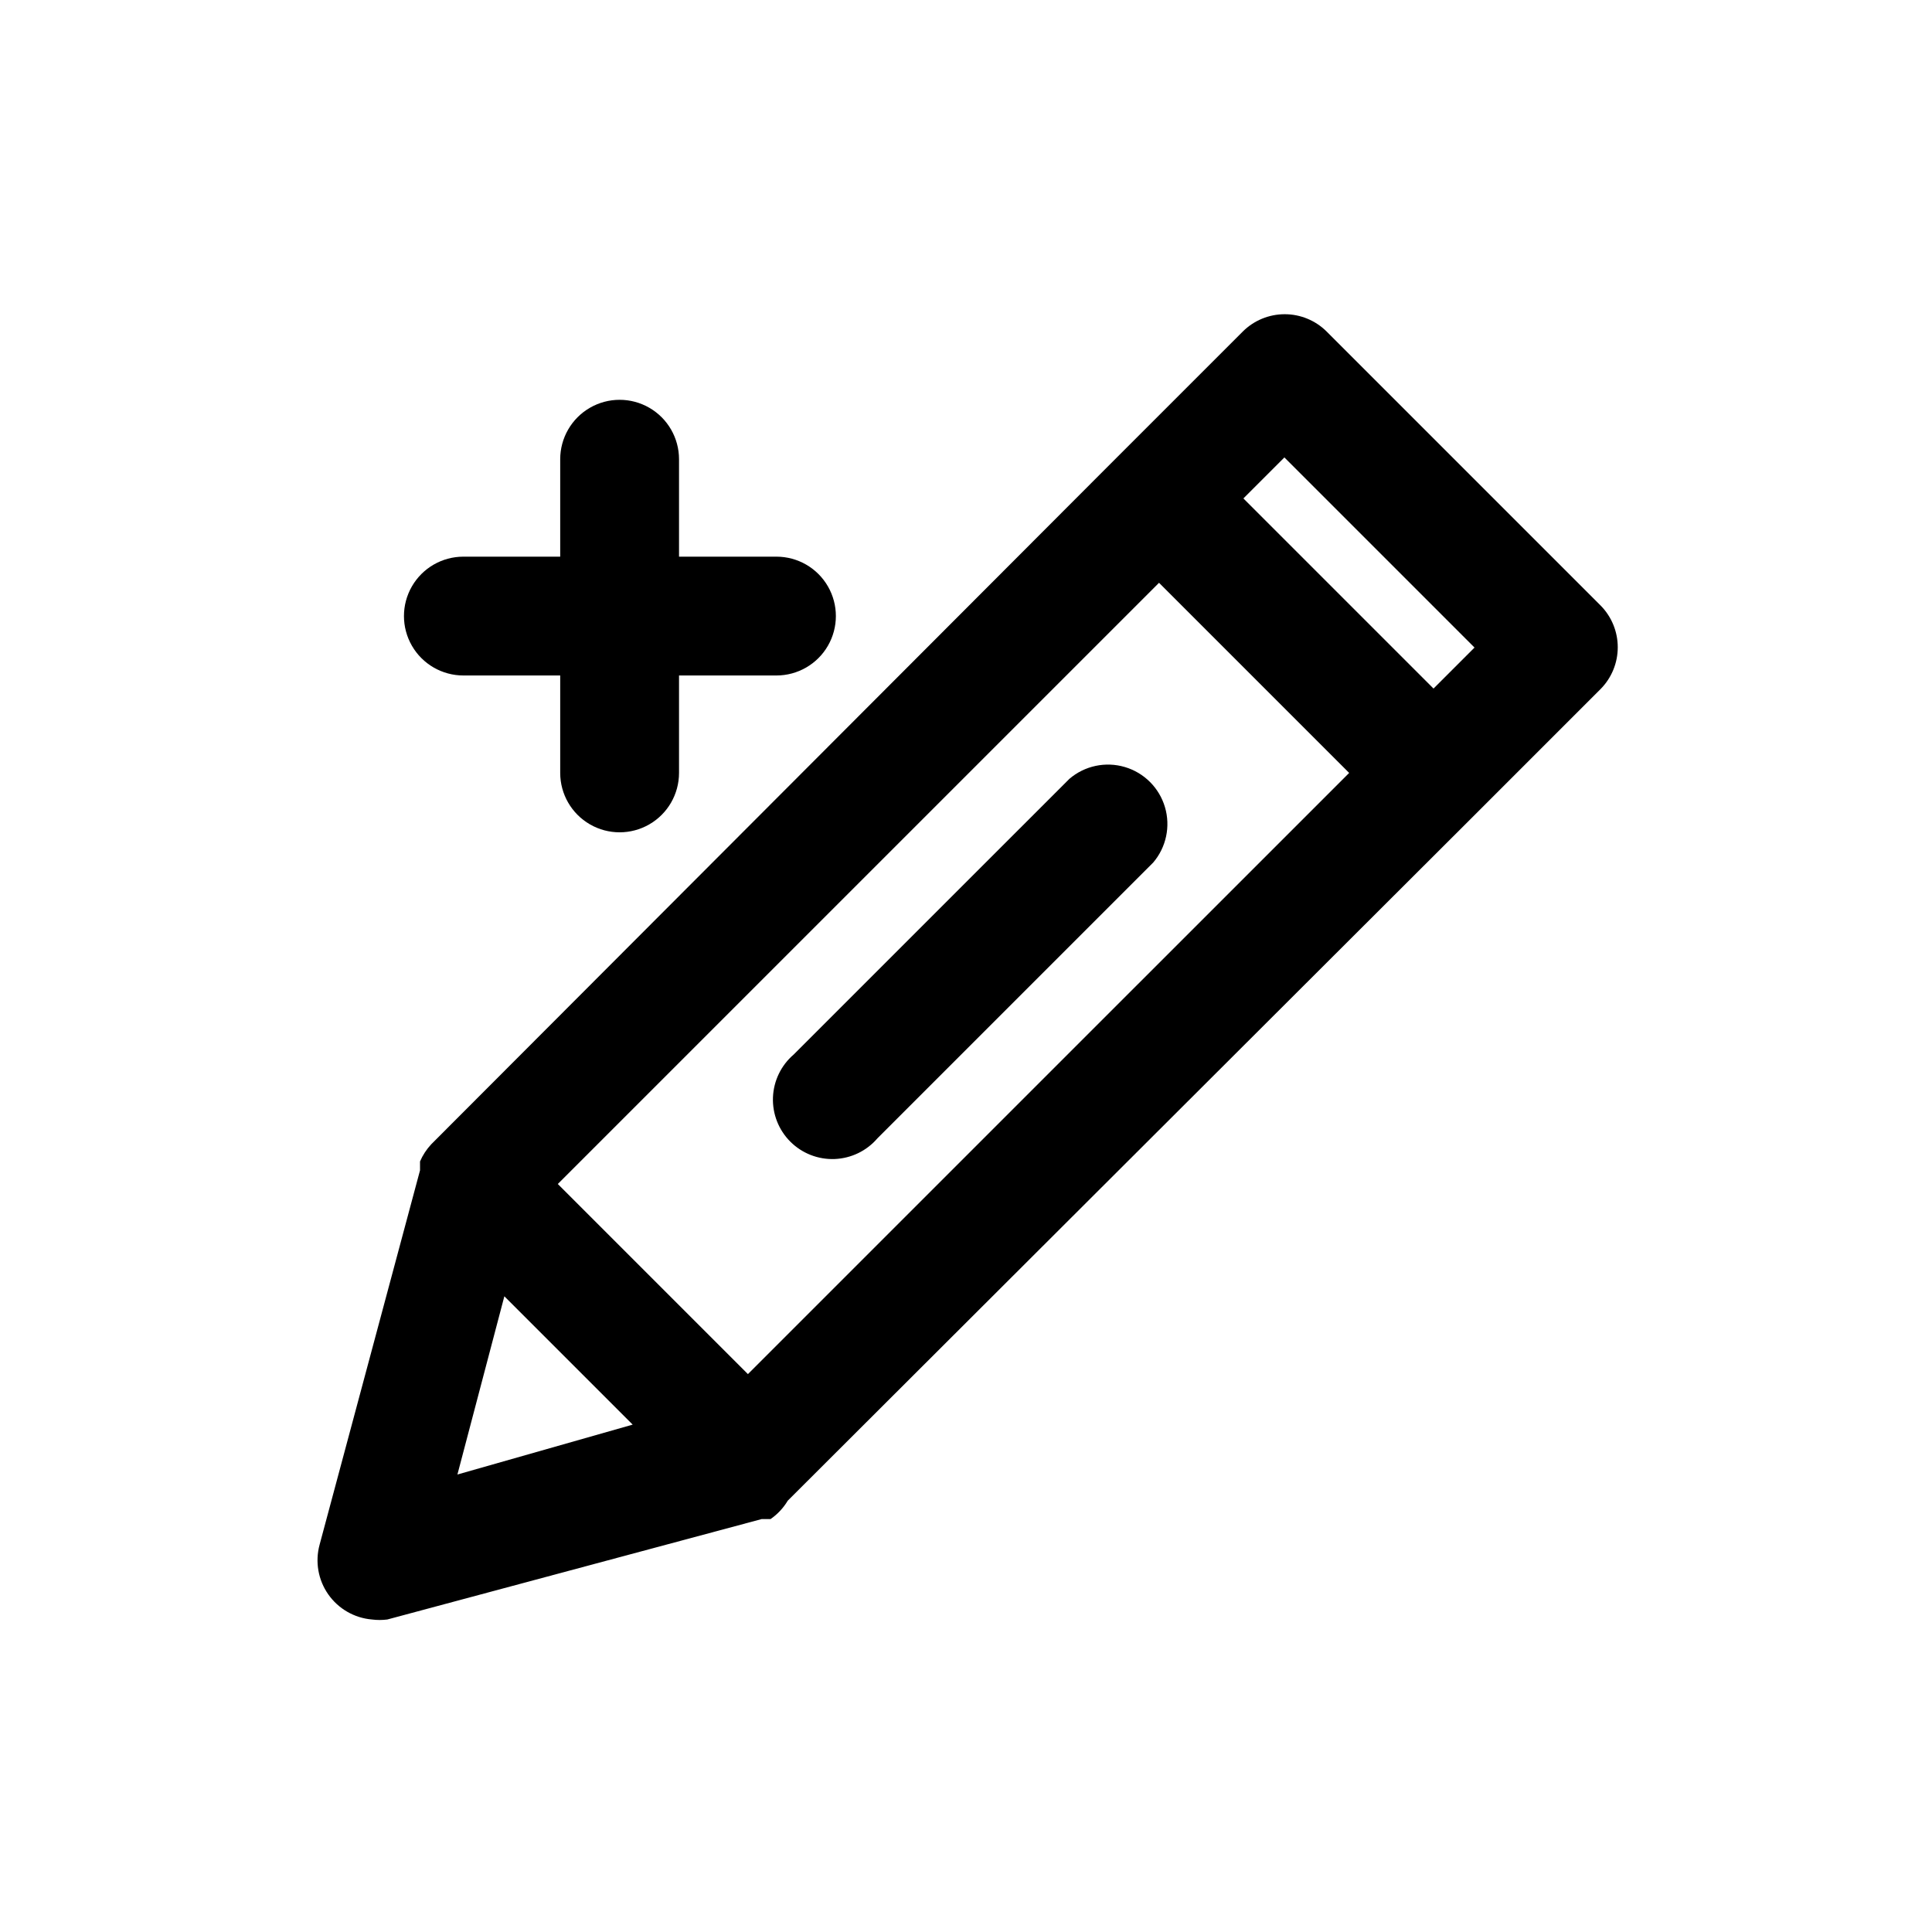
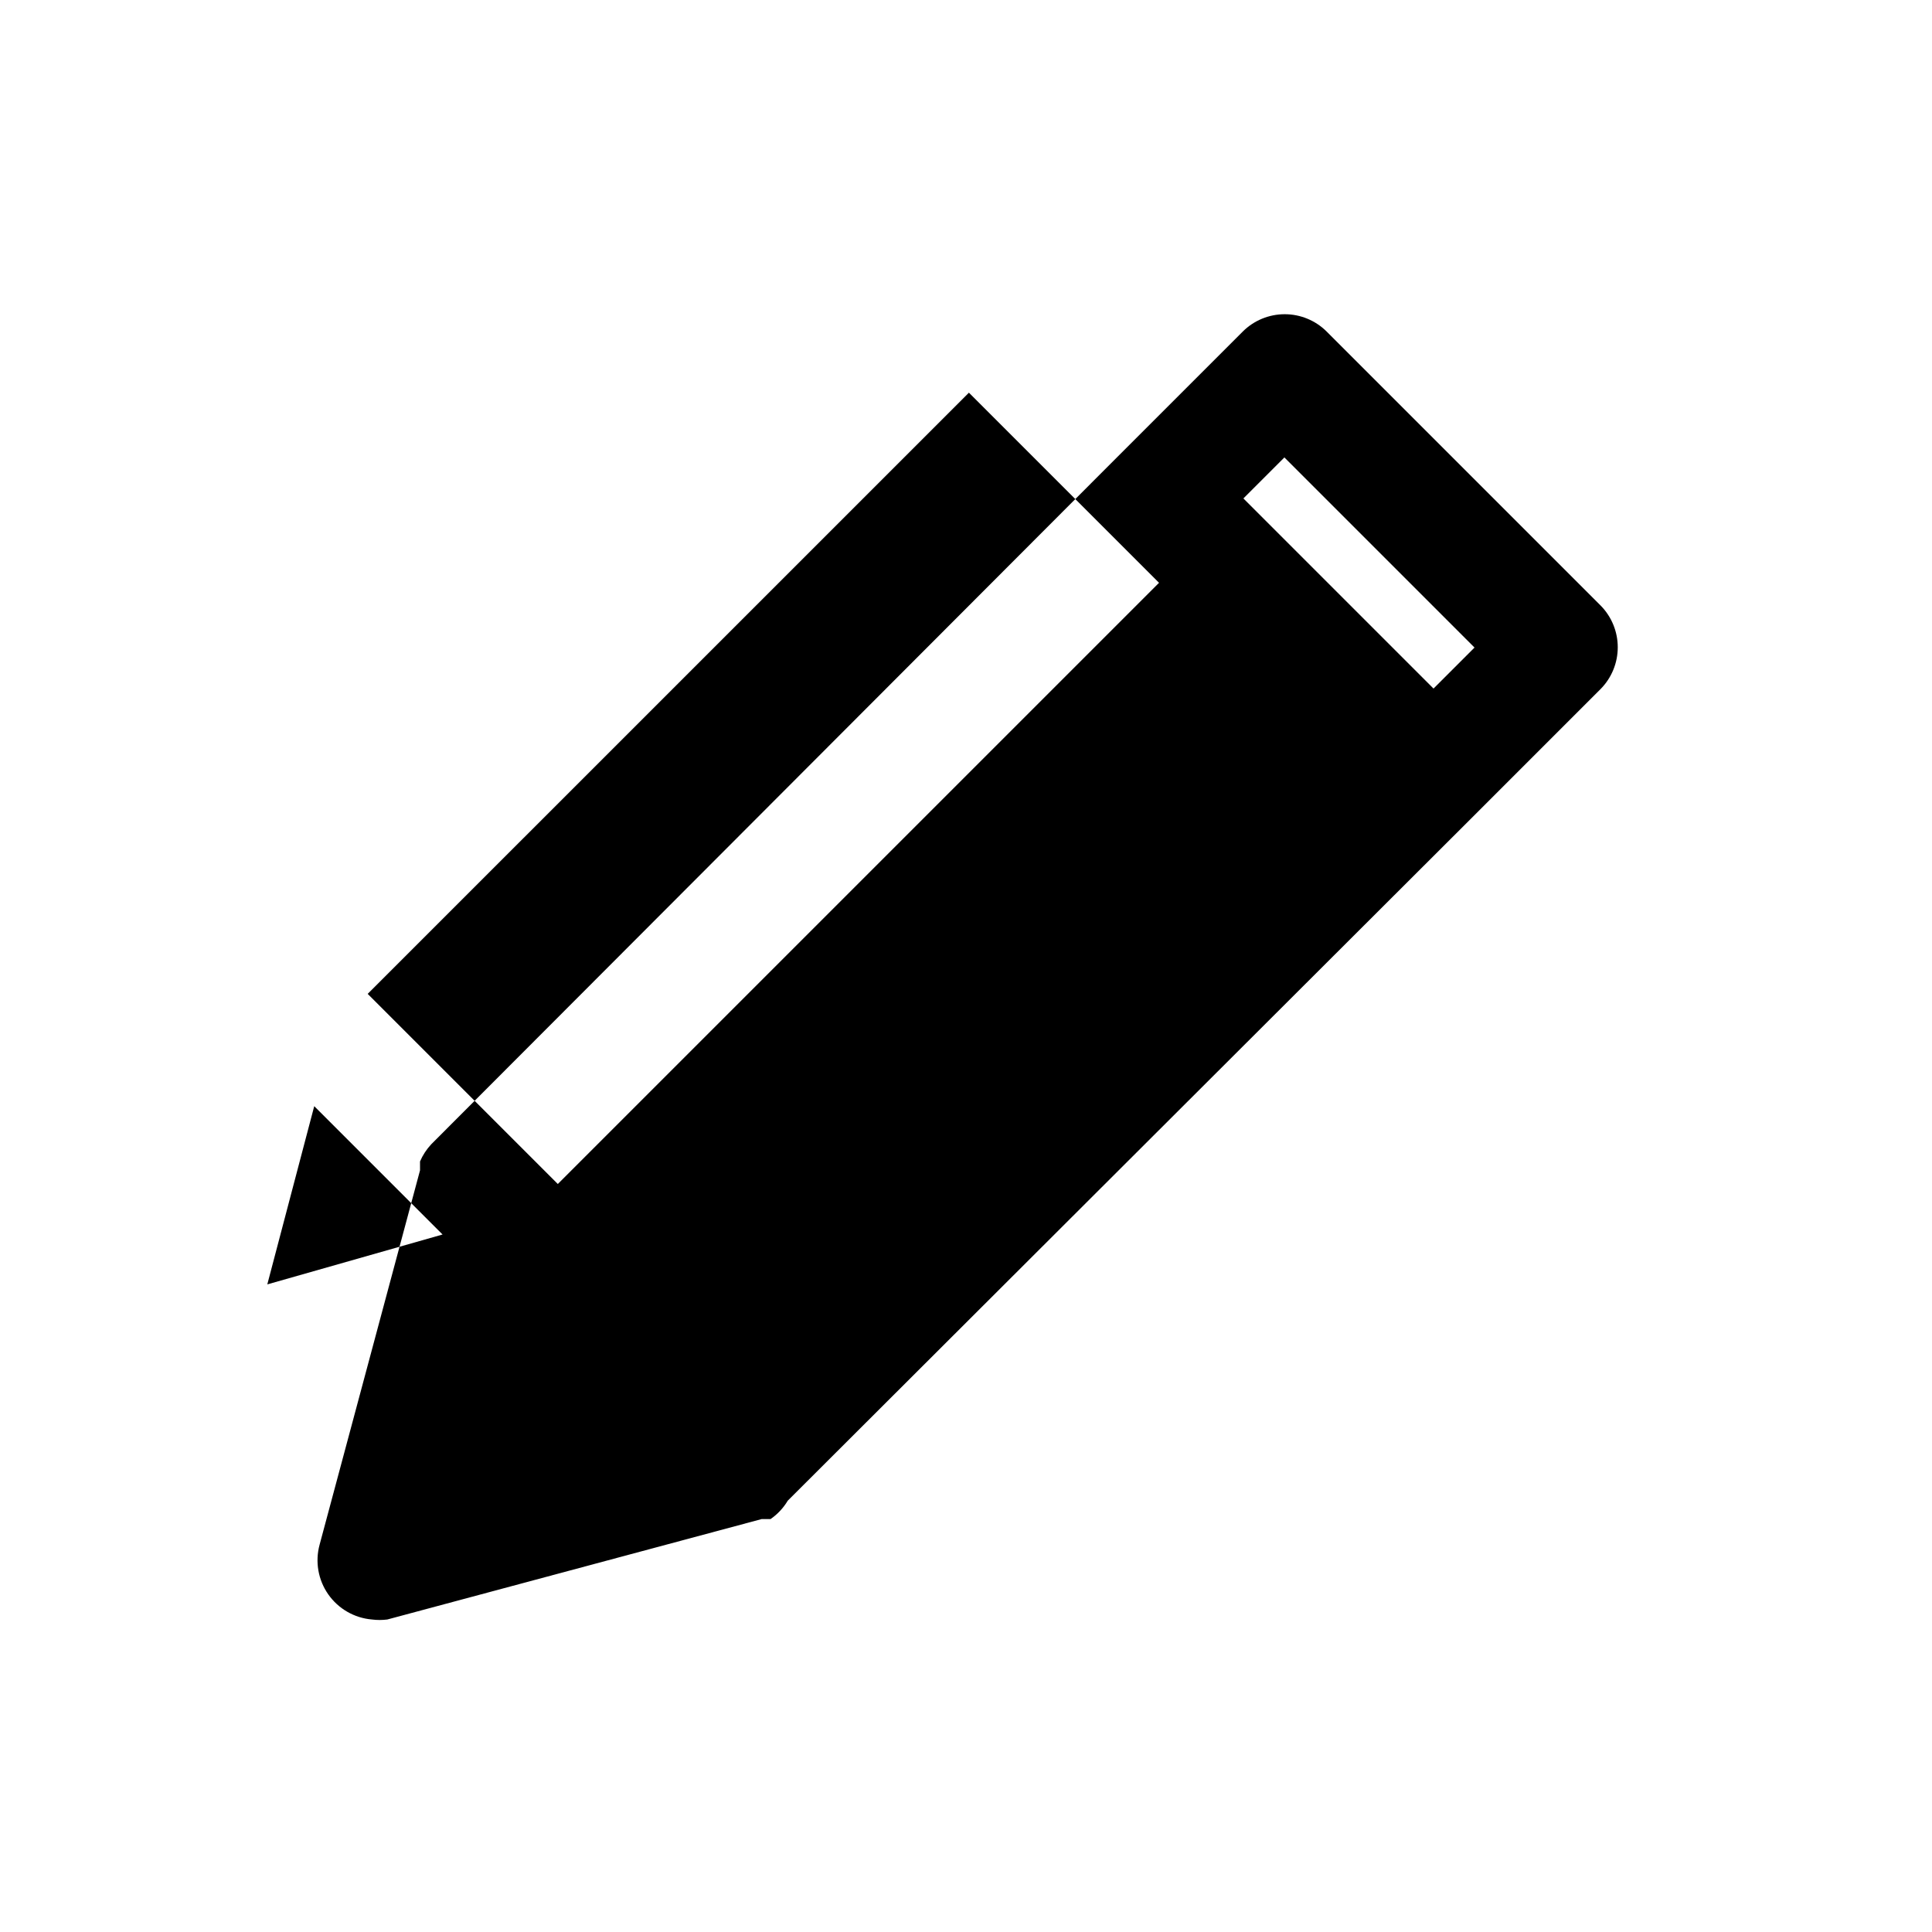
<svg xmlns="http://www.w3.org/2000/svg" fill="#000000" width="800px" height="800px" version="1.1" viewBox="144 144 512 512">
  <g>
    <path d="m427.39 350.41-73.055 73.051c-3.332 2.852-5.32 6.969-5.492 11.352-0.168 4.383 1.5 8.637 4.602 11.738 3.102 3.102 7.356 4.769 11.738 4.602 4.387-0.172 8.5-2.16 11.352-5.492l73.051-73.051h0.004c3.469-4.055 4.652-9.59 3.137-14.707-1.512-5.117-5.516-9.121-10.633-10.633-5.117-1.512-10.652-0.332-14.703 3.141z" />
-     <path d="m568.14 304.43-72.578-72.582c-2.953-2.934-6.941-4.578-11.102-4.578s-8.148 1.645-11.098 4.578l-33.223 33.219-181.84 182.16c-1.254 1.336-2.266 2.883-2.988 4.566v2.359l-26.609 99.188c-1.23 4.512-0.398 9.336 2.281 13.168 2.676 3.832 6.918 6.277 11.574 6.672 1.359 0.176 2.734 0.176 4.094 0l99.188-26.609h2.359c1.855-1.281 3.41-2.945 4.566-4.879l182.16-181.84 33.219-33.219c2.934-2.953 4.578-6.941 4.578-11.102s-1.645-8.148-4.578-11.098zm-33.379 11.18-10.863 10.863-50.383-50.383 10.863-10.863zm-269.54 219.15 12.438-47.23 34.008 34.008zm76.988-26.609-50.383-50.383 159.33-159.32 50.383 50.383z" />
-     <path d="m266.8 323.01h25.66v25.82c0 5.625 3.004 10.82 7.875 13.633s10.871 2.812 15.742 0c4.871-2.812 7.871-8.008 7.871-13.633v-25.82h25.82c5.625 0 10.824-3.004 13.637-7.875 2.812-4.871 2.812-10.871 0-15.742-2.812-4.871-8.012-7.871-13.637-7.871h-25.82v-25.82c0-5.625-3-10.824-7.871-13.637-4.871-2.812-10.871-2.812-15.742 0s-7.875 8.012-7.875 13.637v25.82h-25.66c-5.625 0-10.824 3-13.637 7.871-2.812 4.871-2.812 10.871 0 15.742 2.812 4.871 8.012 7.875 13.637 7.875z" />
+     <path d="m568.14 304.43-72.578-72.582c-2.953-2.934-6.941-4.578-11.102-4.578s-8.148 1.645-11.098 4.578l-33.223 33.219-181.84 182.16c-1.254 1.336-2.266 2.883-2.988 4.566v2.359l-26.609 99.188c-1.23 4.512-0.398 9.336 2.281 13.168 2.676 3.832 6.918 6.277 11.574 6.672 1.359 0.176 2.734 0.176 4.094 0l99.188-26.609h2.359c1.855-1.281 3.41-2.945 4.566-4.879l182.16-181.84 33.219-33.219c2.934-2.953 4.578-6.941 4.578-11.102s-1.645-8.148-4.578-11.098zm-33.379 11.18-10.863 10.863-50.383-50.383 10.863-10.863m-269.54 219.15 12.438-47.23 34.008 34.008zm76.988-26.609-50.383-50.383 159.33-159.32 50.383 50.383z" />
  </g>
</svg>